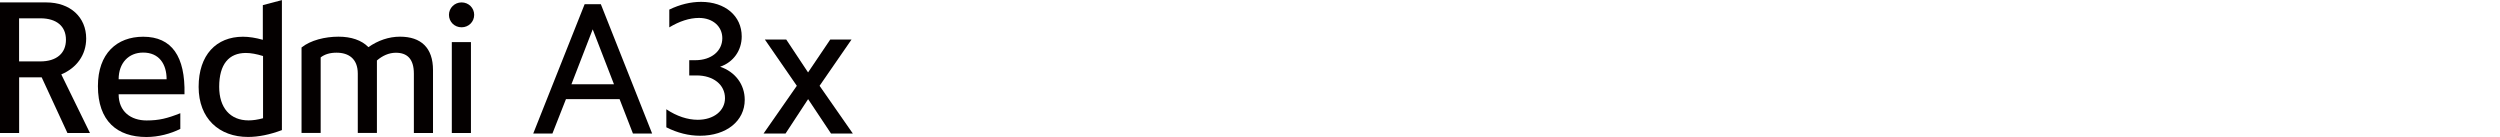
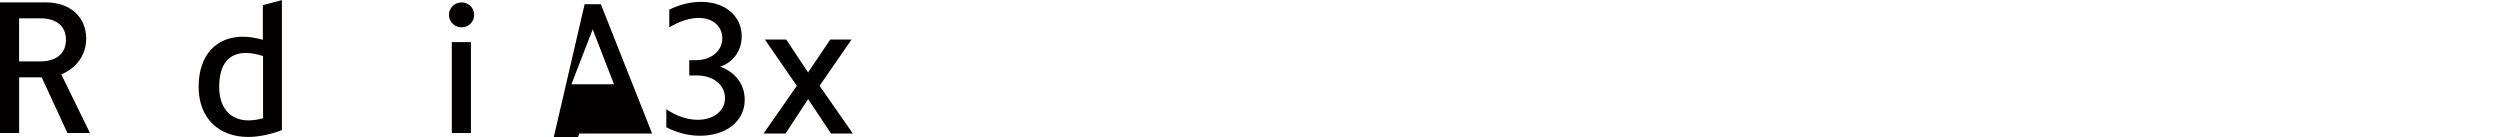
<svg xmlns="http://www.w3.org/2000/svg" id="a" width="456" height="25" viewBox="0 0 456 25">
  <path d="m84.19,4.98c1.28,0,2.3-.99,2.3-2.27s-1.02-2.27-2.3-2.27-2.3,1.02-2.3,2.27.99,2.27,2.3,2.27" style="fill:#040000;" />
  <rect x="82.41" y="7.68" width="3.49" height="16.58" style="fill:#040000;" />
-   <path d="m75.49,24.26v-10.82c0-2.73-1.25-3.82-3.29-3.82-1.28,0-2.47.56-3.45,1.41v13.22h-3.49v-10.82c0-2.73-1.68-3.82-3.88-3.82-1.22,0-2.17.3-2.89.86v13.78h-3.49v-15.59c1.65-1.32,4.28-1.97,6.74-1.97,2.3,0,4.21.63,5.46,1.91,1.74-1.22,3.72-1.91,5.76-1.91,3.82,0,6.02,2.01,6.02,6.09v11.48h-3.49Z" style="fill:#040000;" />
  <path d="m47.94.94v6.32c-1.28-.36-2.5-.56-3.62-.56-4.87,0-8.09,3.32-8.09,9.14s3.78,9.14,9.01,9.14c1.91,0,4.01-.43,6.18-1.25V.02l-3.49.92Zm.03,20.63c-.95.26-1.84.39-2.63.39-3.36,0-5.36-2.3-5.36-6.12,0-4.14,1.78-6.18,4.87-6.18.92,0,1.97.2,3.13.56v11.35Z" style="fill:#040000;" />
-   <path d="m21.64,17.19h12.01c.16-6.88-2.3-10.49-7.53-10.49-4.8,0-8.26,3.06-8.26,9.01,0,6.38,3.52,9.28,8.85,9.28,2.17,0,4.41-.59,6.18-1.48v-2.86c-2.4.95-3.88,1.32-6.15,1.32-2.86,0-5.1-1.61-5.1-4.77Zm4.47-7.6c2.89,0,4.28,2.07,4.28,4.87h-8.75c0-2.99,1.84-4.87,4.47-4.87Z" style="fill:#040000;" />
  <path d="m11.18,13.57c2.8-1.18,4.54-3.55,4.54-6.55C15.72,3.17,12.86.44,8.42.44H0v23.82h3.49v-10.16h4.11l4.7,10.16h4.11l-5.23-10.69Zm-3.82-2.37h-3.88V3.34h3.88c2.96,0,4.67,1.45,4.67,3.91s-1.71,3.95-4.67,3.95Z" style="fill:#040000;" />
-   <path d="m109.59.76l9.36,23.6h-3.5l-2.44-6.28h-9.78l-2.47,6.28h-3.5L106.64.76h2.95Zm2.4,14.61l-3.88-10.02-3.88,10.02h7.75Z" style="fill:#040000;" />
+   <path d="m109.59.76l9.36,23.6h-3.5h-9.78l-2.47,6.28h-3.5L106.64.76h2.95Zm2.4,14.61l-3.88-10.02-3.88,10.02h7.75Z" style="fill:#040000;" />
  <path d="m126.84,10.98c2.88,0,4.91-1.65,4.91-4.01,0-2.16-1.75-3.7-4.25-3.7-1.75,0-3.6.62-5.42,1.72V1.75c1.92-.93,3.88-1.41,5.8-1.41,4.39,0,7.41,2.57,7.41,6.31,0,2.54-1.51,4.7-3.94,5.52,2.74.93,4.49,3.22,4.49,6.04,0,3.84-3.33,6.55-8.16,6.55-2.02,0-4.12-.51-6.14-1.54v-3.29c1.89,1.27,3.88,1.92,5.73,1.92,2.92,0,4.97-1.65,4.97-3.94,0-2.47-2.13-4.15-5.18-4.15h-1.34v-2.78h1.13Z" style="fill:#040000;" />
  <path d="m139.5,7.21h3.91l3.98,6,4.05-6h3.88l-5.83,8.44,6.07,8.71h-3.98l-4.18-6.28-4.12,6.28h-4.01l6.07-8.71-5.83-8.44Z" style="fill:#040000;" />
</svg>